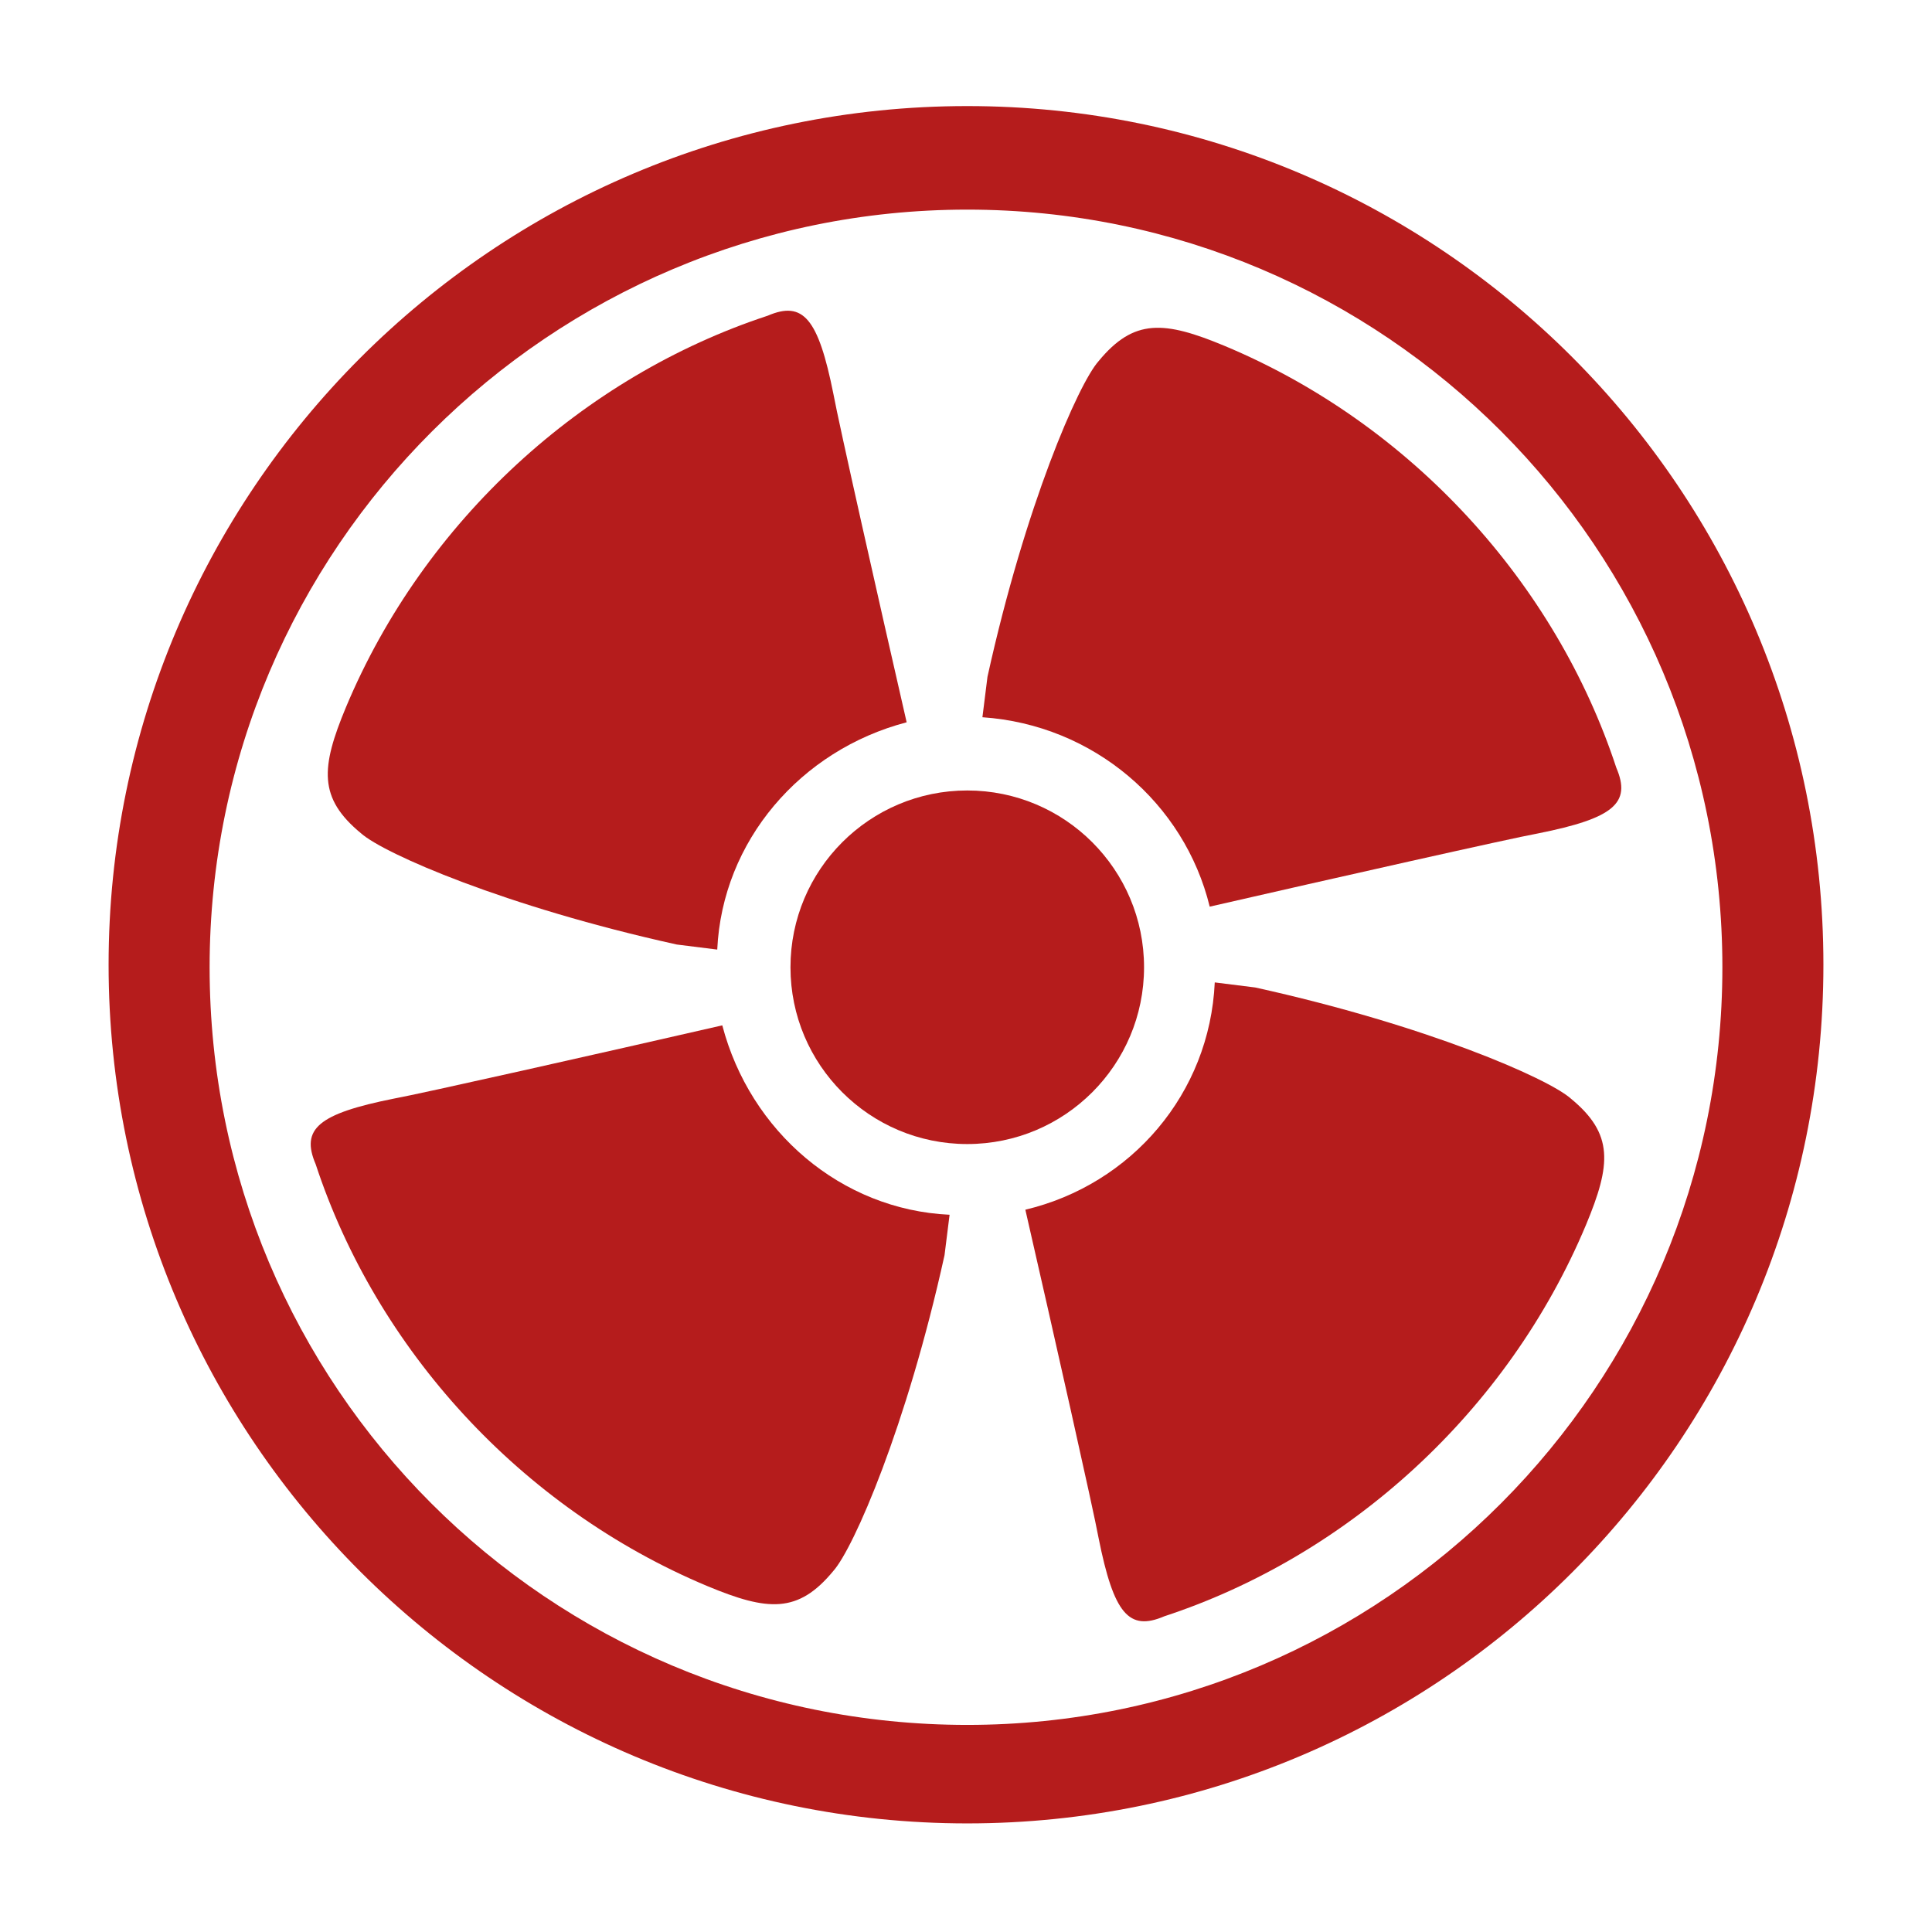
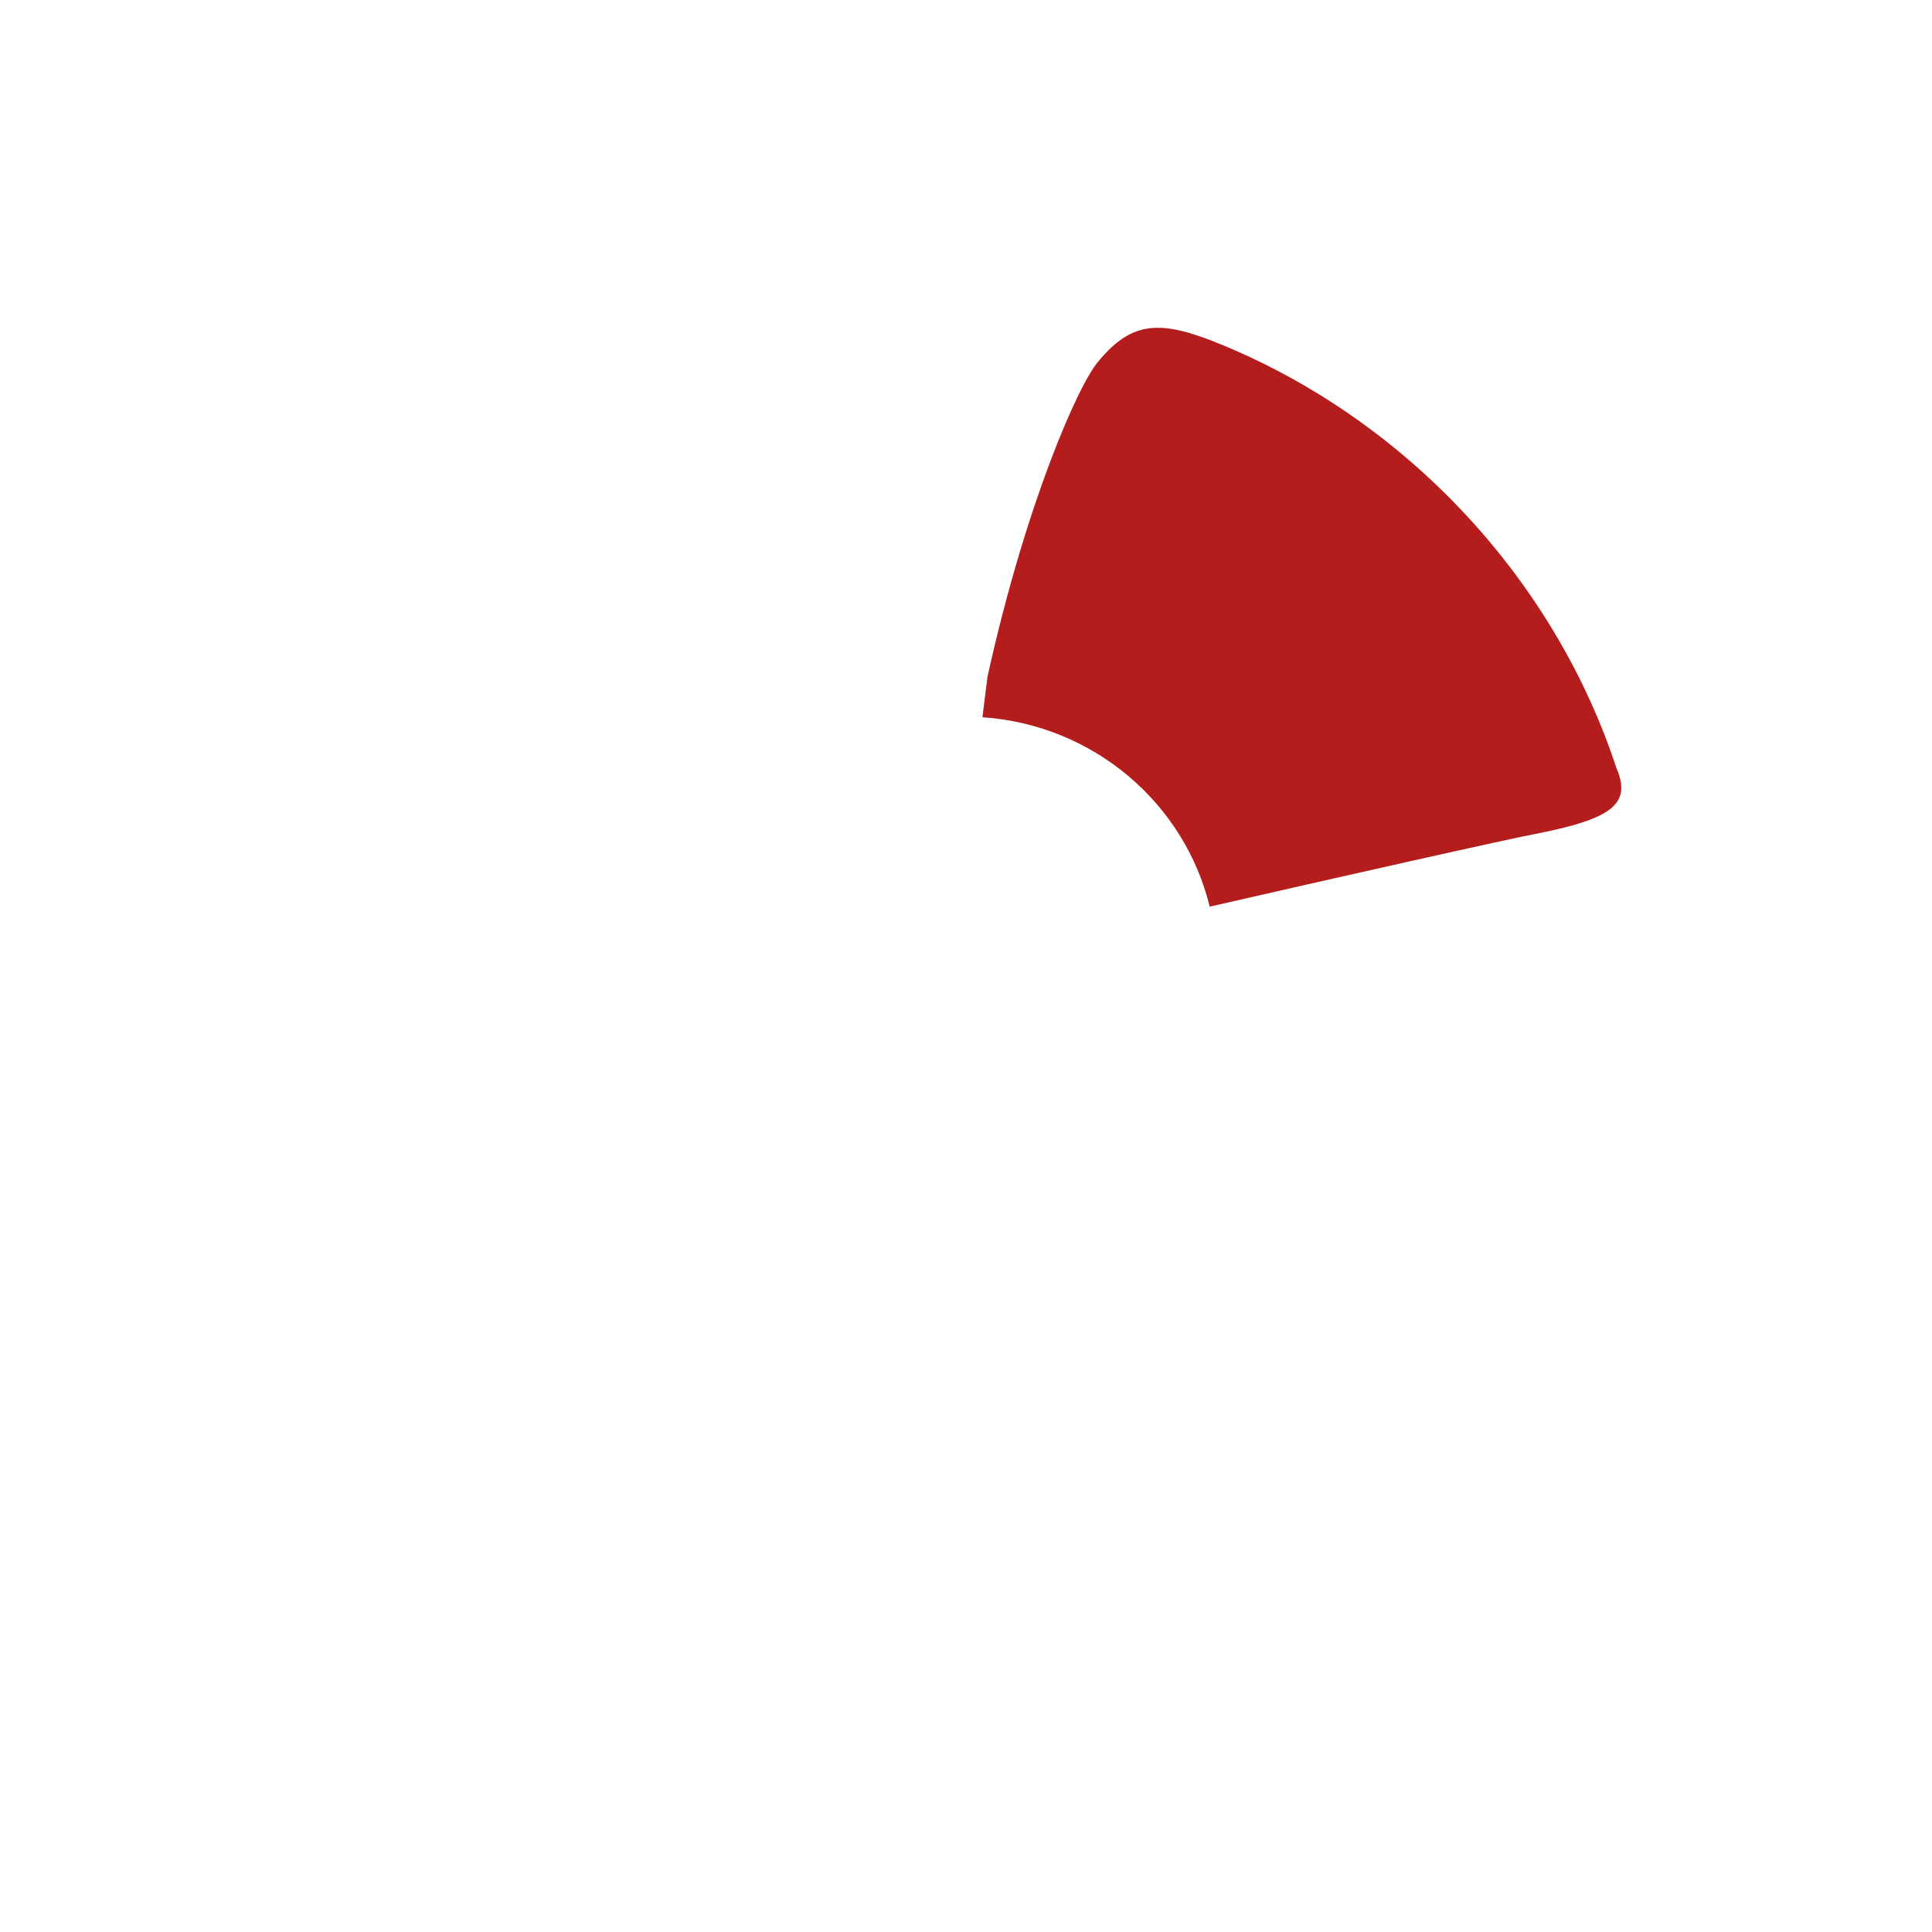
<svg xmlns="http://www.w3.org/2000/svg" version="1.0" id="Livello_1" x="0px" y="0px" viewBox="0 0 76.5 76.5" style="enable-background:new 0 0 76.5 76.5;" xml:space="preserve">
  <style type="text/css">
	.st0{fill:#B51C1C;}
</style>
-   <path class="st0" d="M38.3,72.2c-18.7,0-34-15.2-34-34c0-18.7,15.2-34,34-34c18.7,0,33.9,15.2,33.9,34C72.2,57,57,72.2,38.3,72.2z   M38.3,8.3c-16.5,0-30,13.4-30,30s13.4,30,30,30c16.5,0,29.9-13.4,29.9-30S54.8,8.3,38.3,8.3z" />
  <g>
-     <path class="st0" d="M35.9,28.6c-1.1-4.8-2.7-11.9-2.9-13c-0.6-3-1.2-3.7-2.6-3.1c-7.3,2.4-13.6,8.1-16.7,15.5   c-1,2.4-1.1,3.6,0.6,5c0.9,0.8,5.7,2.9,12.5,4.4l1.6,0.2C28.6,33.3,31.7,29.7,35.9,28.6z" />
-     <path class="st0" d="M40.6,47.9c1.1,4.8,2.7,11.9,2.9,13c0.6,3,1.2,3.7,2.6,3.1c7.3-2.4,13.6-8.1,16.7-15.5c1-2.4,1.1-3.6-0.6-5   c-0.9-0.8-5.7-2.9-12.5-4.4l-1.6-0.2C47.9,43.3,44.8,46.9,40.6,47.9z" />
    <path class="st0" d="M64,30.4c-2.4-7.3-8.1-13.6-15.5-16.7c-2.4-1-3.6-1.1-5,0.6c-0.8,0.9-2.9,5.7-4.4,12.5l-0.2,1.6   c4.4,0.3,8,3.4,9,7.5c4.8-1.1,11.9-2.7,13-2.9C63.9,32.4,64.6,31.8,64,30.4z" />
-     <path class="st0" d="M28.6,40.6c-4.8,1.1-11.9,2.7-13,2.9c-3,0.6-3.7,1.2-3.1,2.6c2.4,7.3,8.1,13.6,15.5,16.7c2.4,1,3.6,1.1,5-0.6   c0.8-0.9,2.9-5.7,4.4-12.5l0.2-1.6C33.3,47.9,29.7,44.8,28.6,40.6z" />
-     <circle class="st0" cx="38.3" cy="38.3" r="7" />
  </g>
  <g>
</g>
  <g>
</g>
  <g>
</g>
  <g>
</g>
  <g>
</g>
  <g>
</g>
</svg>